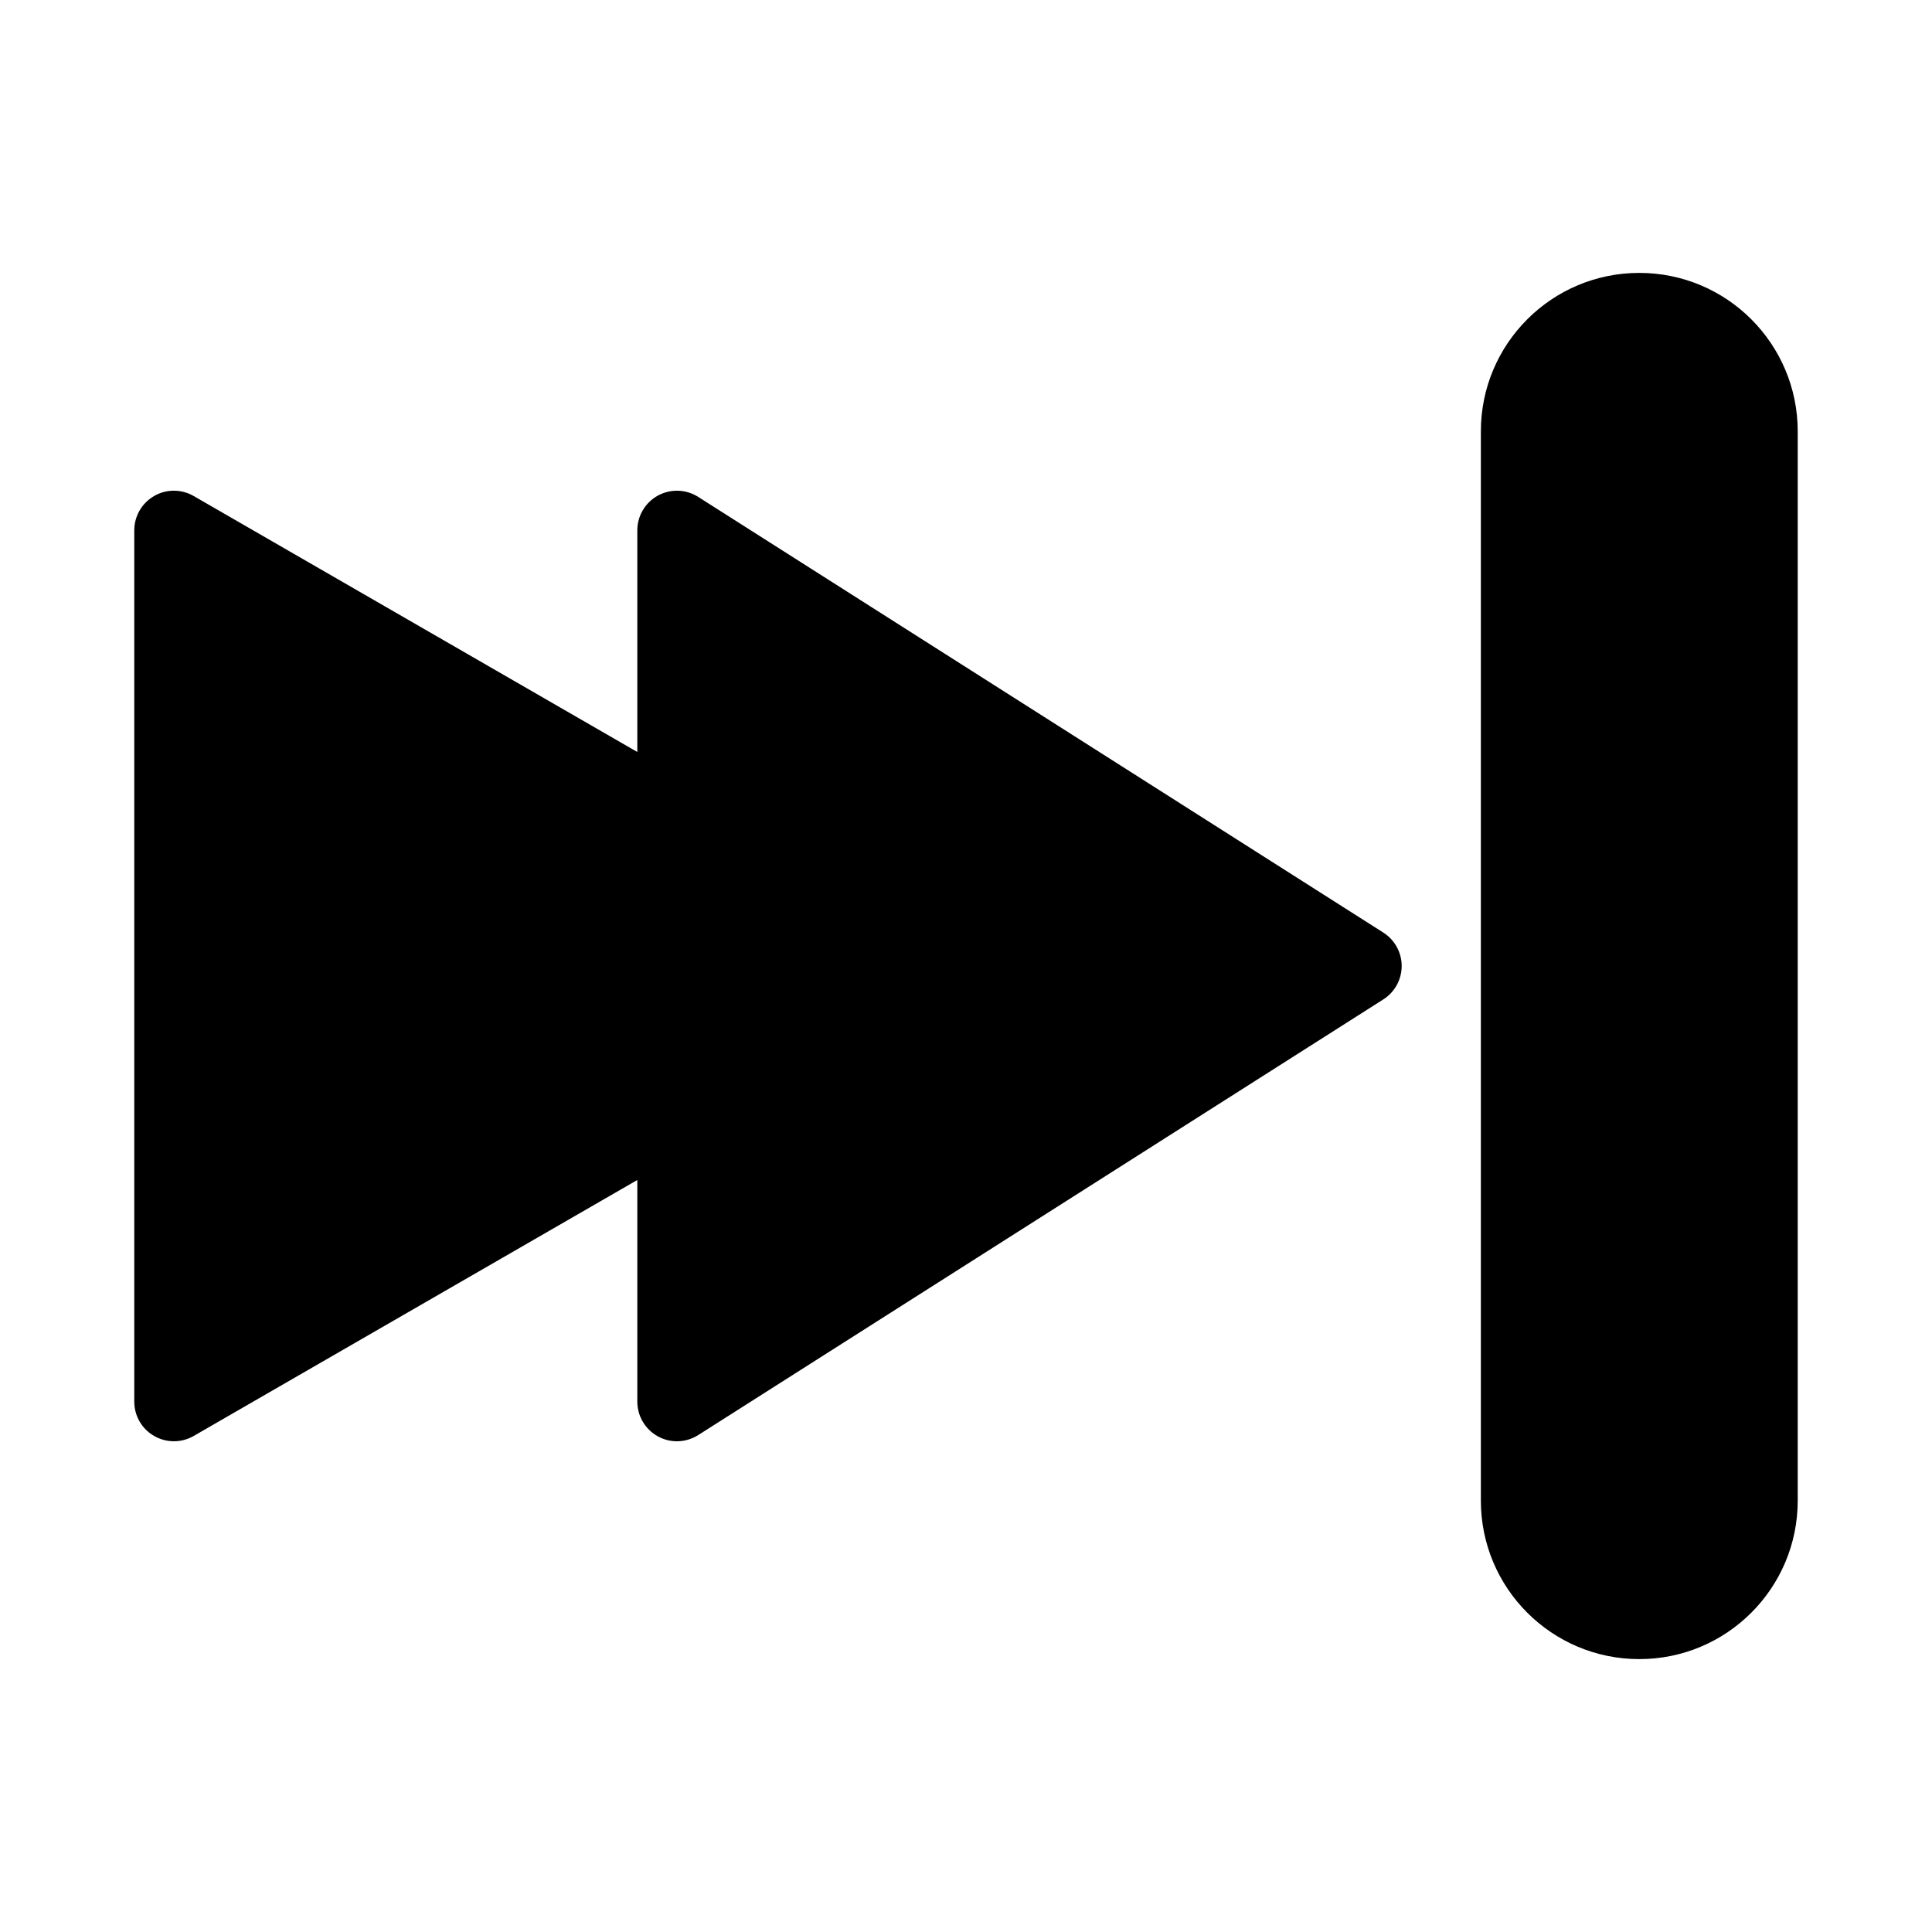
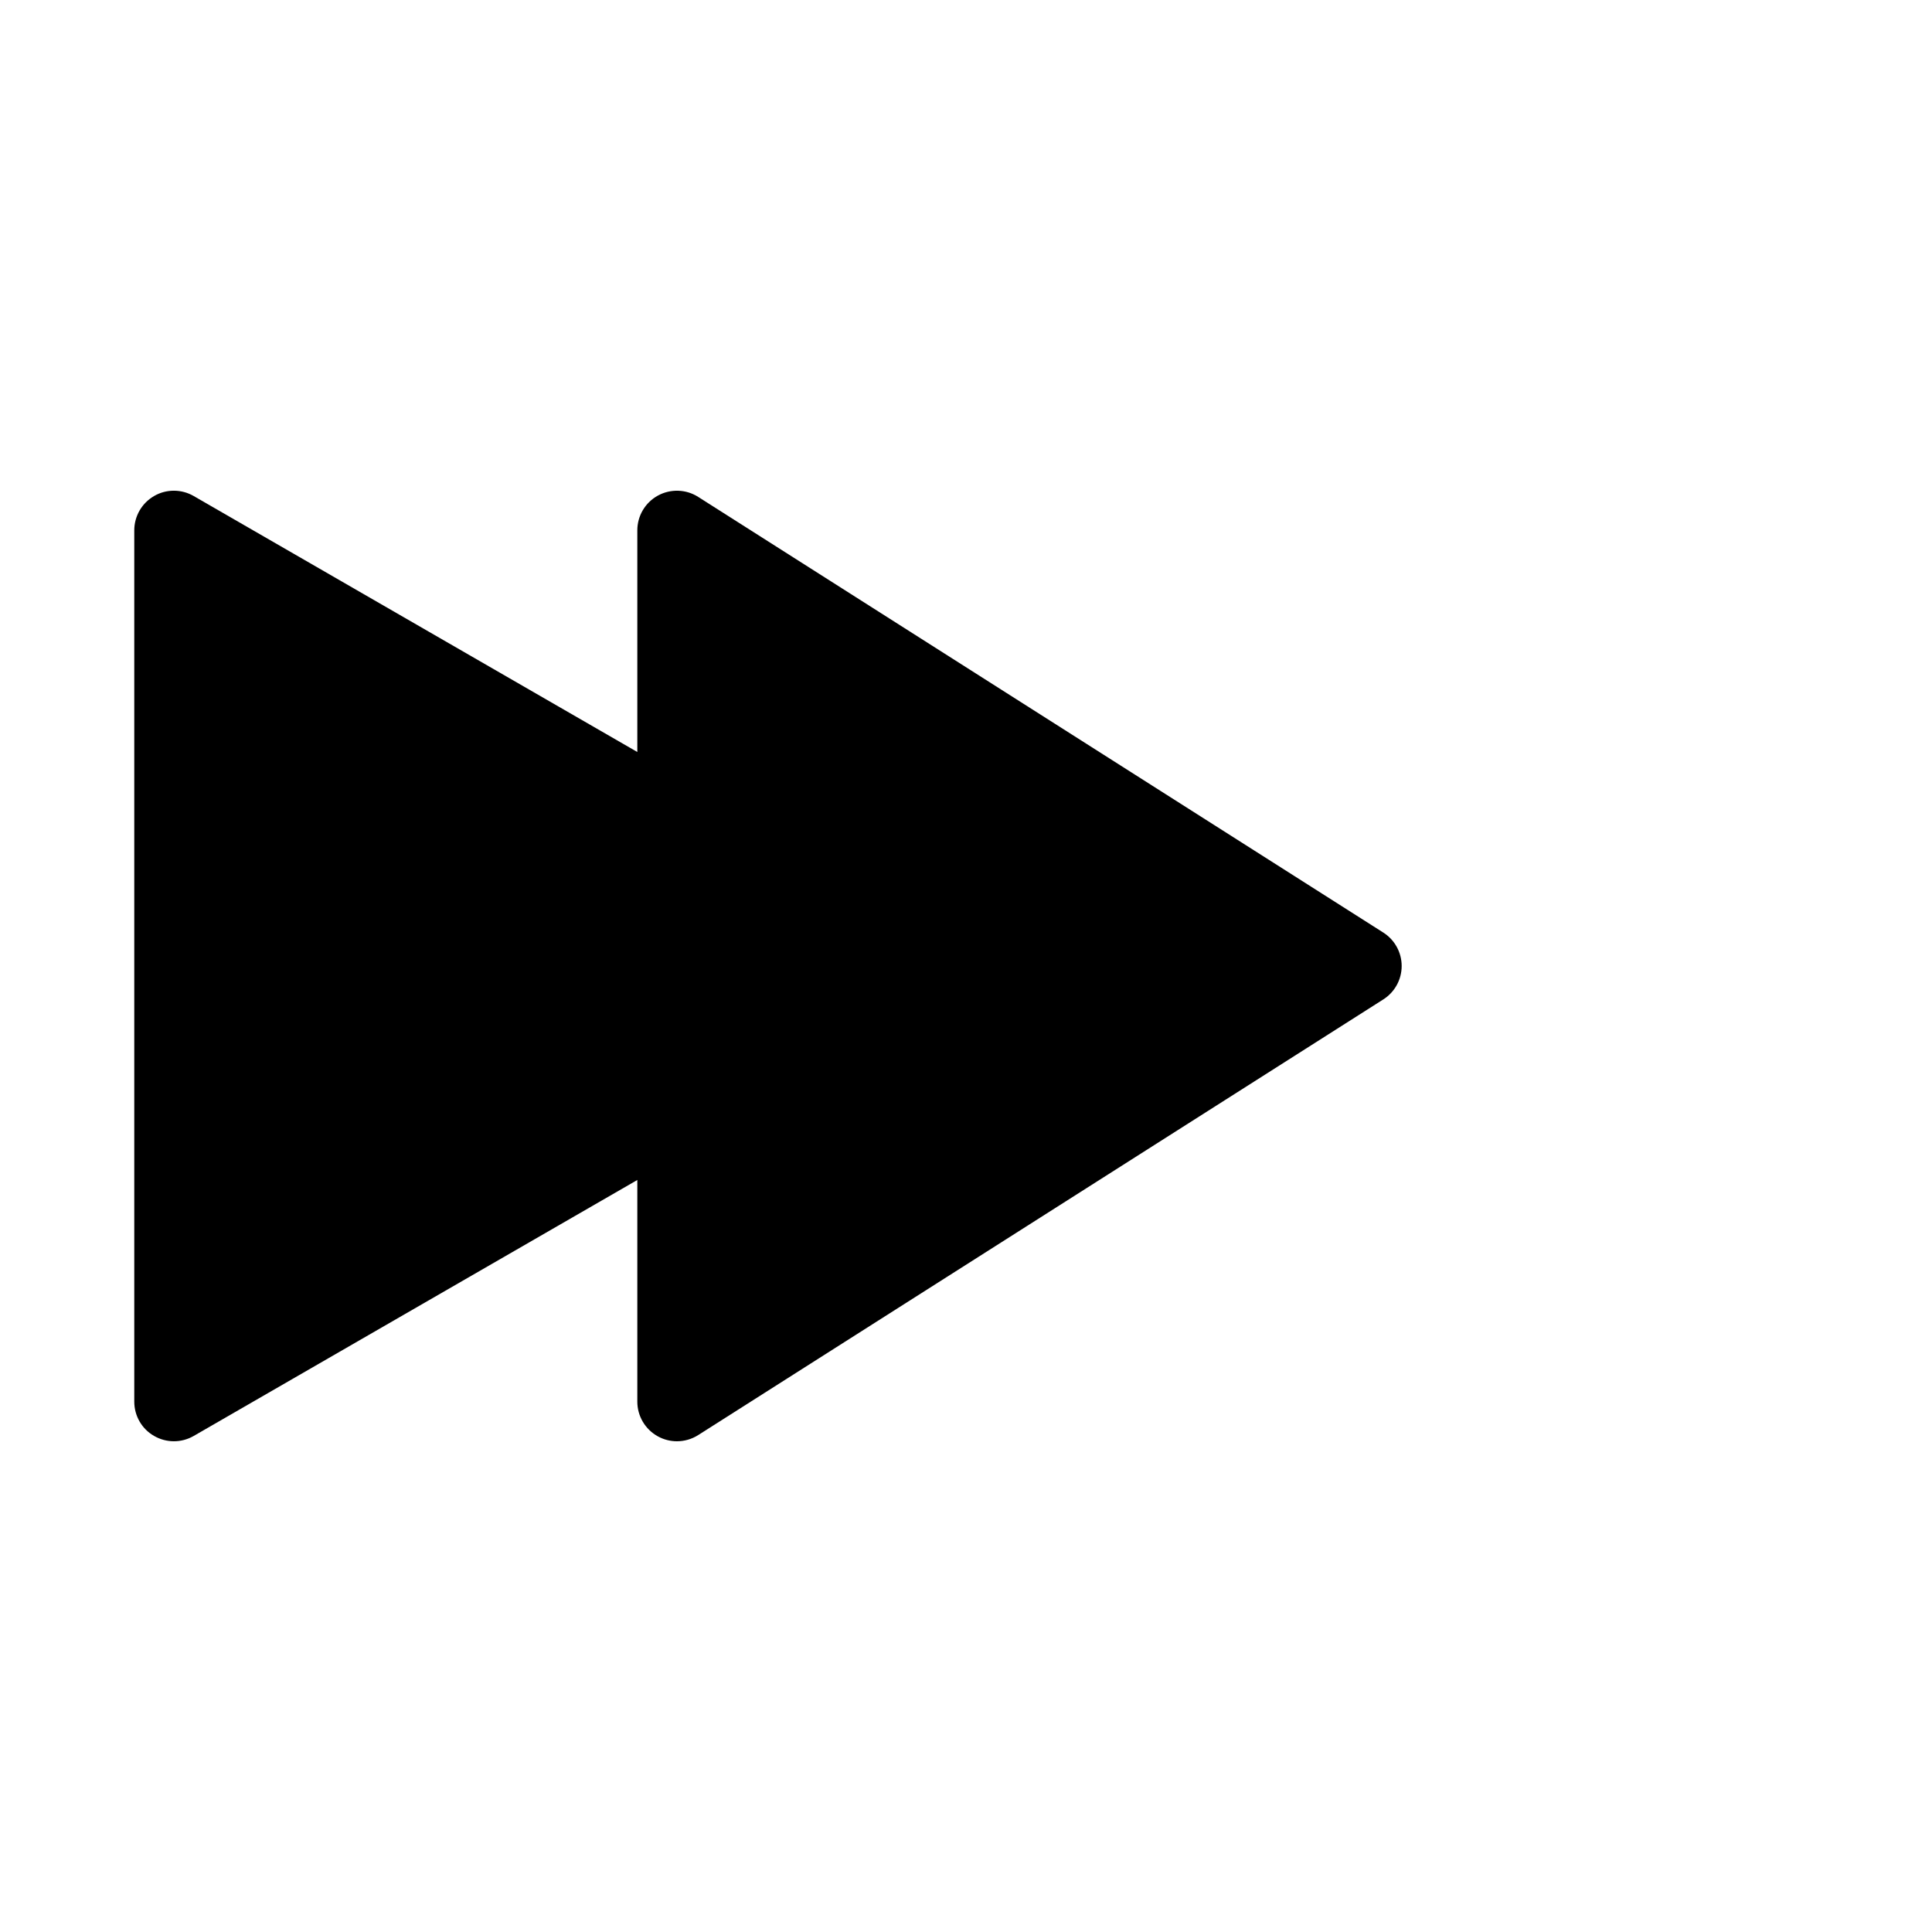
<svg xmlns="http://www.w3.org/2000/svg" fill="#000000" width="800px" height="800px" version="1.1" viewBox="144 144 512 512">
  <g>
    <path d="m184.83 275.45c3.242-1.879 7.231-1.879 10.496 0l117.57 67.836v-58.746c0-3.832 2.09-7.359 5.449-9.203 3.359-1.836 7.453-1.711 10.684 0.348l181.57 115.46c3.023 1.926 4.859 5.266 4.859 8.855s-1.836 6.926-4.871 8.859l-181.57 115.46c-1.707 1.078-3.66 1.633-5.625 1.633-1.73 0-3.473-0.43-5.047-1.301-3.359-1.848-5.449-5.371-5.449-9.195v-58.746l-117.57 67.836c-3.266 1.879-7.254 1.867-10.496-0.012-3.254-1.855-5.246-5.328-5.246-9.078v-230.91c0-3.746 1.992-7.211 5.246-9.09z" />
-     <path d="m578.43 583.68c-23.188 0-41.984-18.797-41.984-41.984v-283.39c0-23.188 18.797-41.984 41.984-41.984s41.984 18.797 41.984 41.984v283.39c0 23.184-18.797 41.984-41.984 41.984z" />
  </g>
</svg>